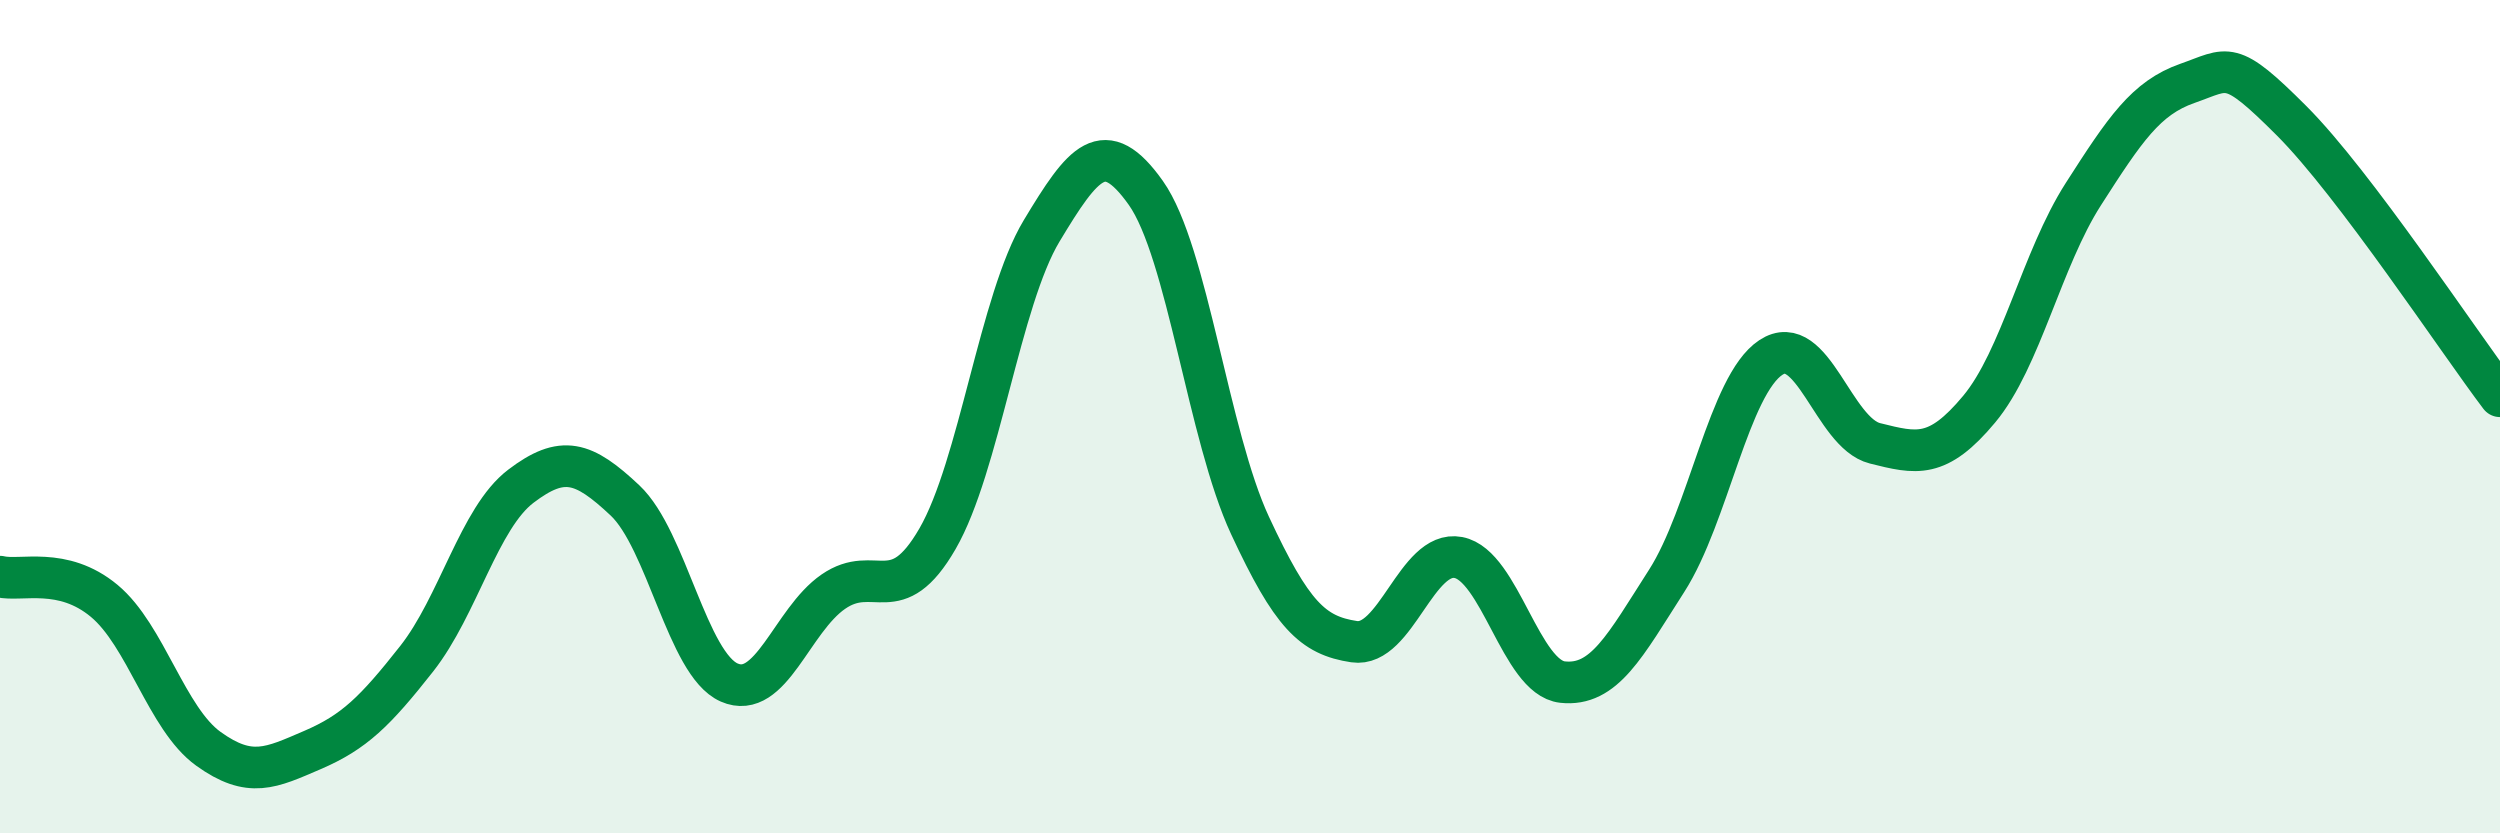
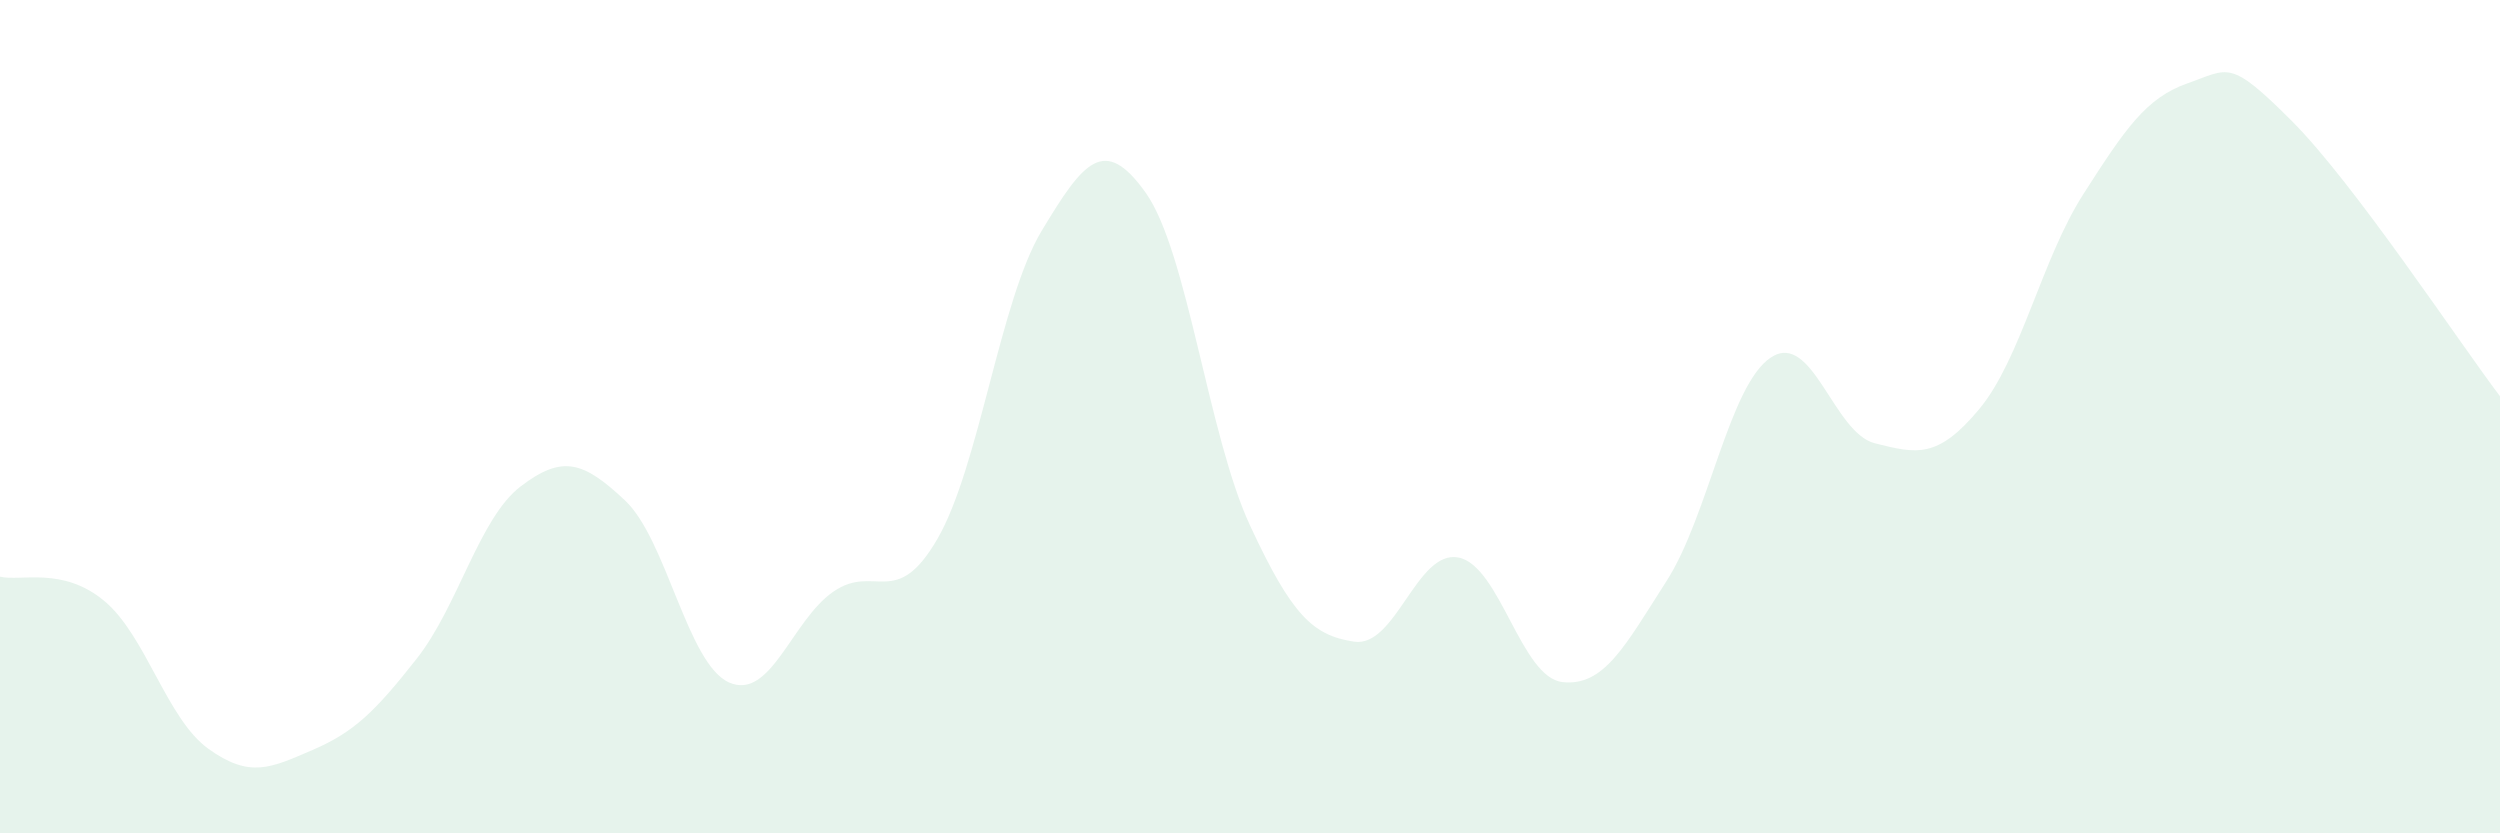
<svg xmlns="http://www.w3.org/2000/svg" width="60" height="20" viewBox="0 0 60 20">
  <path d="M 0,13.84 C 0.5,13.96 1.5,13.59 2.5,14.42 C 3.5,15.25 4,17.25 5,17.97 C 6,18.69 6.5,18.43 7.5,18 C 8.5,17.57 9,17.08 10,15.81 C 11,14.54 11.5,12.43 12.5,11.67 C 13.5,10.91 14,11.07 15,12.01 C 16,12.95 16.5,15.94 17.5,16.38 C 18.5,16.82 19,14.89 20,14.2 C 21,13.51 21.5,14.66 22.5,12.93 C 23.5,11.2 24,7.2 25,5.54 C 26,3.88 26.5,3.22 27.5,4.63 C 28.5,6.04 29,10.46 30,12.61 C 31,14.76 31.5,15.25 32.5,15.4 C 33.5,15.55 34,13.19 35,13.38 C 36,13.57 36.5,16.26 37.5,16.37 C 38.5,16.48 39,15.5 40,13.94 C 41,12.38 41.5,9.24 42.5,8.58 C 43.5,7.92 44,10.39 45,10.64 C 46,10.89 46.5,11.02 47.5,9.82 C 48.5,8.62 49,6.22 50,4.66 C 51,3.1 51.5,2.35 52.5,2 C 53.5,1.65 53.5,1.4 55,2.9 C 56.5,4.4 59,8.19 60,9.51L60 20L0 20Z" fill="#008740" opacity="0.1" stroke-linecap="round" stroke-linejoin="round" />
-   <path d="M 0,13.84 C 0.5,13.96 1.5,13.59 2.5,14.42 C 3.5,15.25 4,17.25 5,17.97 C 6,18.69 6.5,18.43 7.5,18 C 8.5,17.57 9,17.08 10,15.81 C 11,14.54 11.5,12.43 12.5,11.67 C 13.5,10.91 14,11.07 15,12.01 C 16,12.95 16.5,15.94 17.5,16.38 C 18.5,16.82 19,14.89 20,14.2 C 21,13.51 21.5,14.66 22.5,12.93 C 23.5,11.2 24,7.2 25,5.54 C 26,3.88 26.5,3.22 27.5,4.63 C 28.5,6.04 29,10.46 30,12.61 C 31,14.76 31.5,15.25 32.5,15.4 C 33.5,15.55 34,13.19 35,13.38 C 36,13.57 36.5,16.26 37.5,16.37 C 38.5,16.48 39,15.5 40,13.94 C 41,12.38 41.5,9.24 42.5,8.58 C 43.5,7.92 44,10.39 45,10.64 C 46,10.89 46.5,11.02 47.5,9.82 C 48.5,8.62 49,6.22 50,4.66 C 51,3.1 51.5,2.35 52.5,2 C 53.5,1.65 53.5,1.4 55,2.9 C 56.5,4.4 59,8.19 60,9.51" stroke="#008740" stroke-width="1" fill="none" stroke-linecap="round" stroke-linejoin="round" />
</svg>